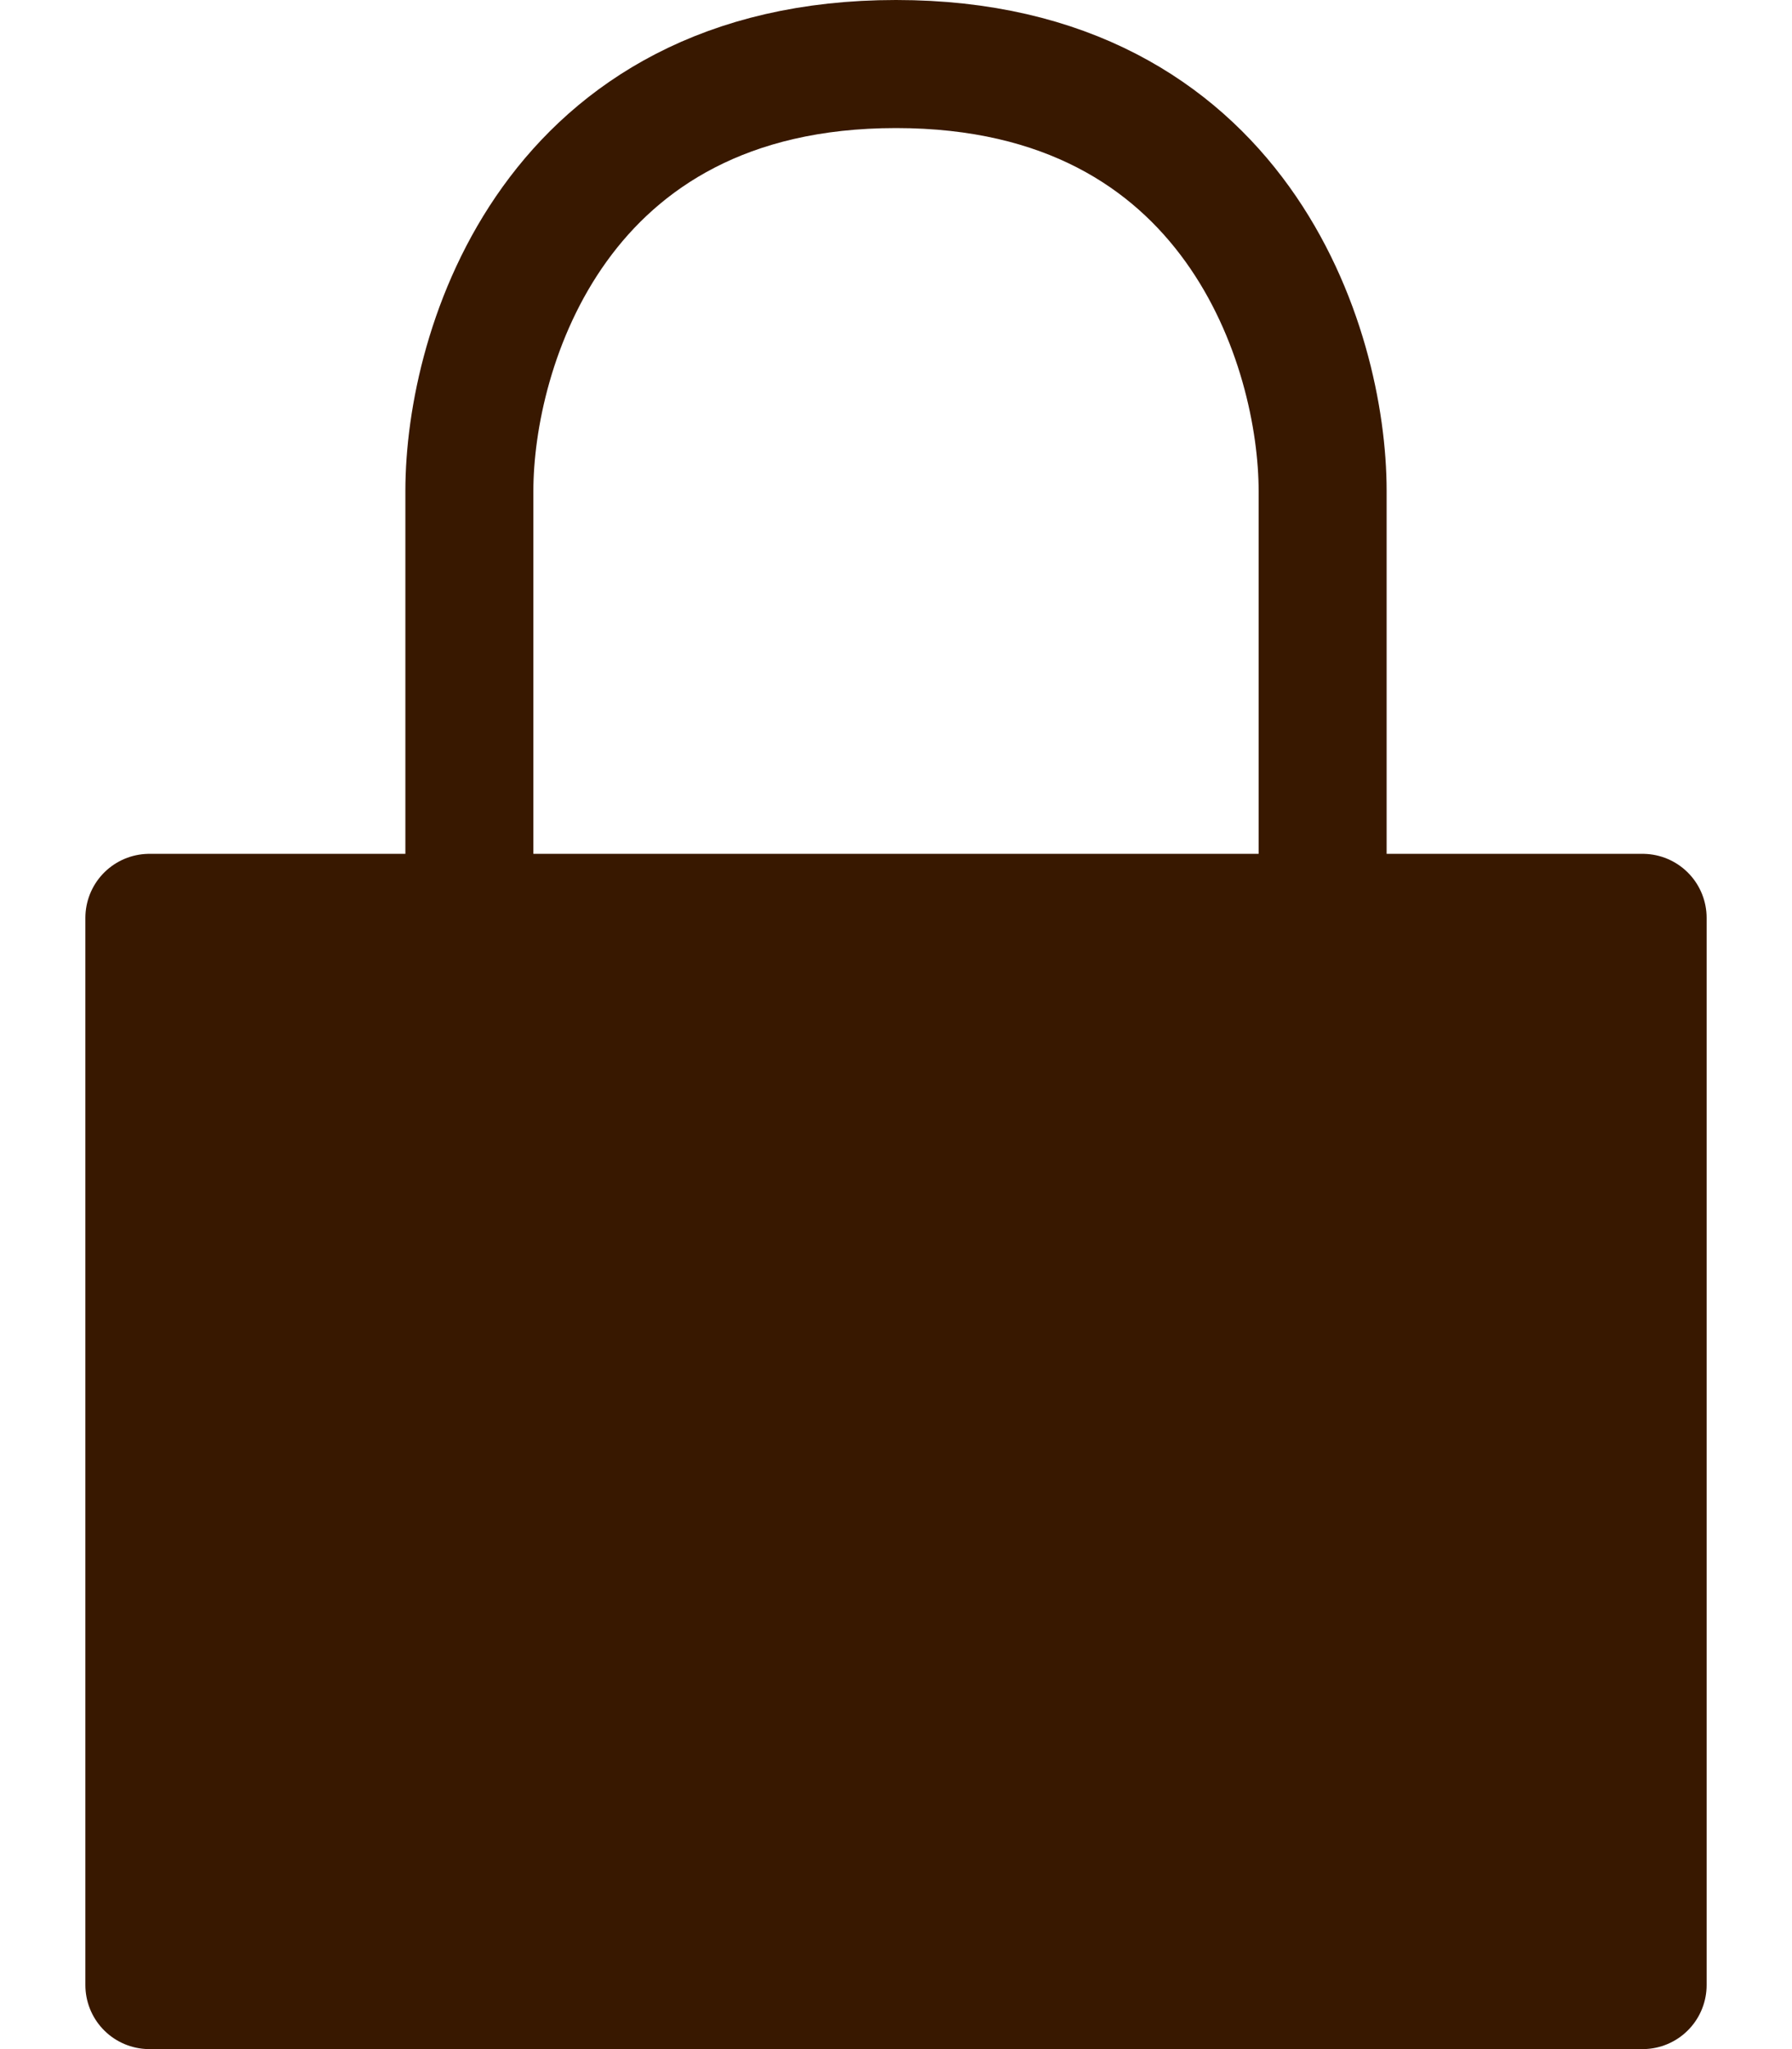
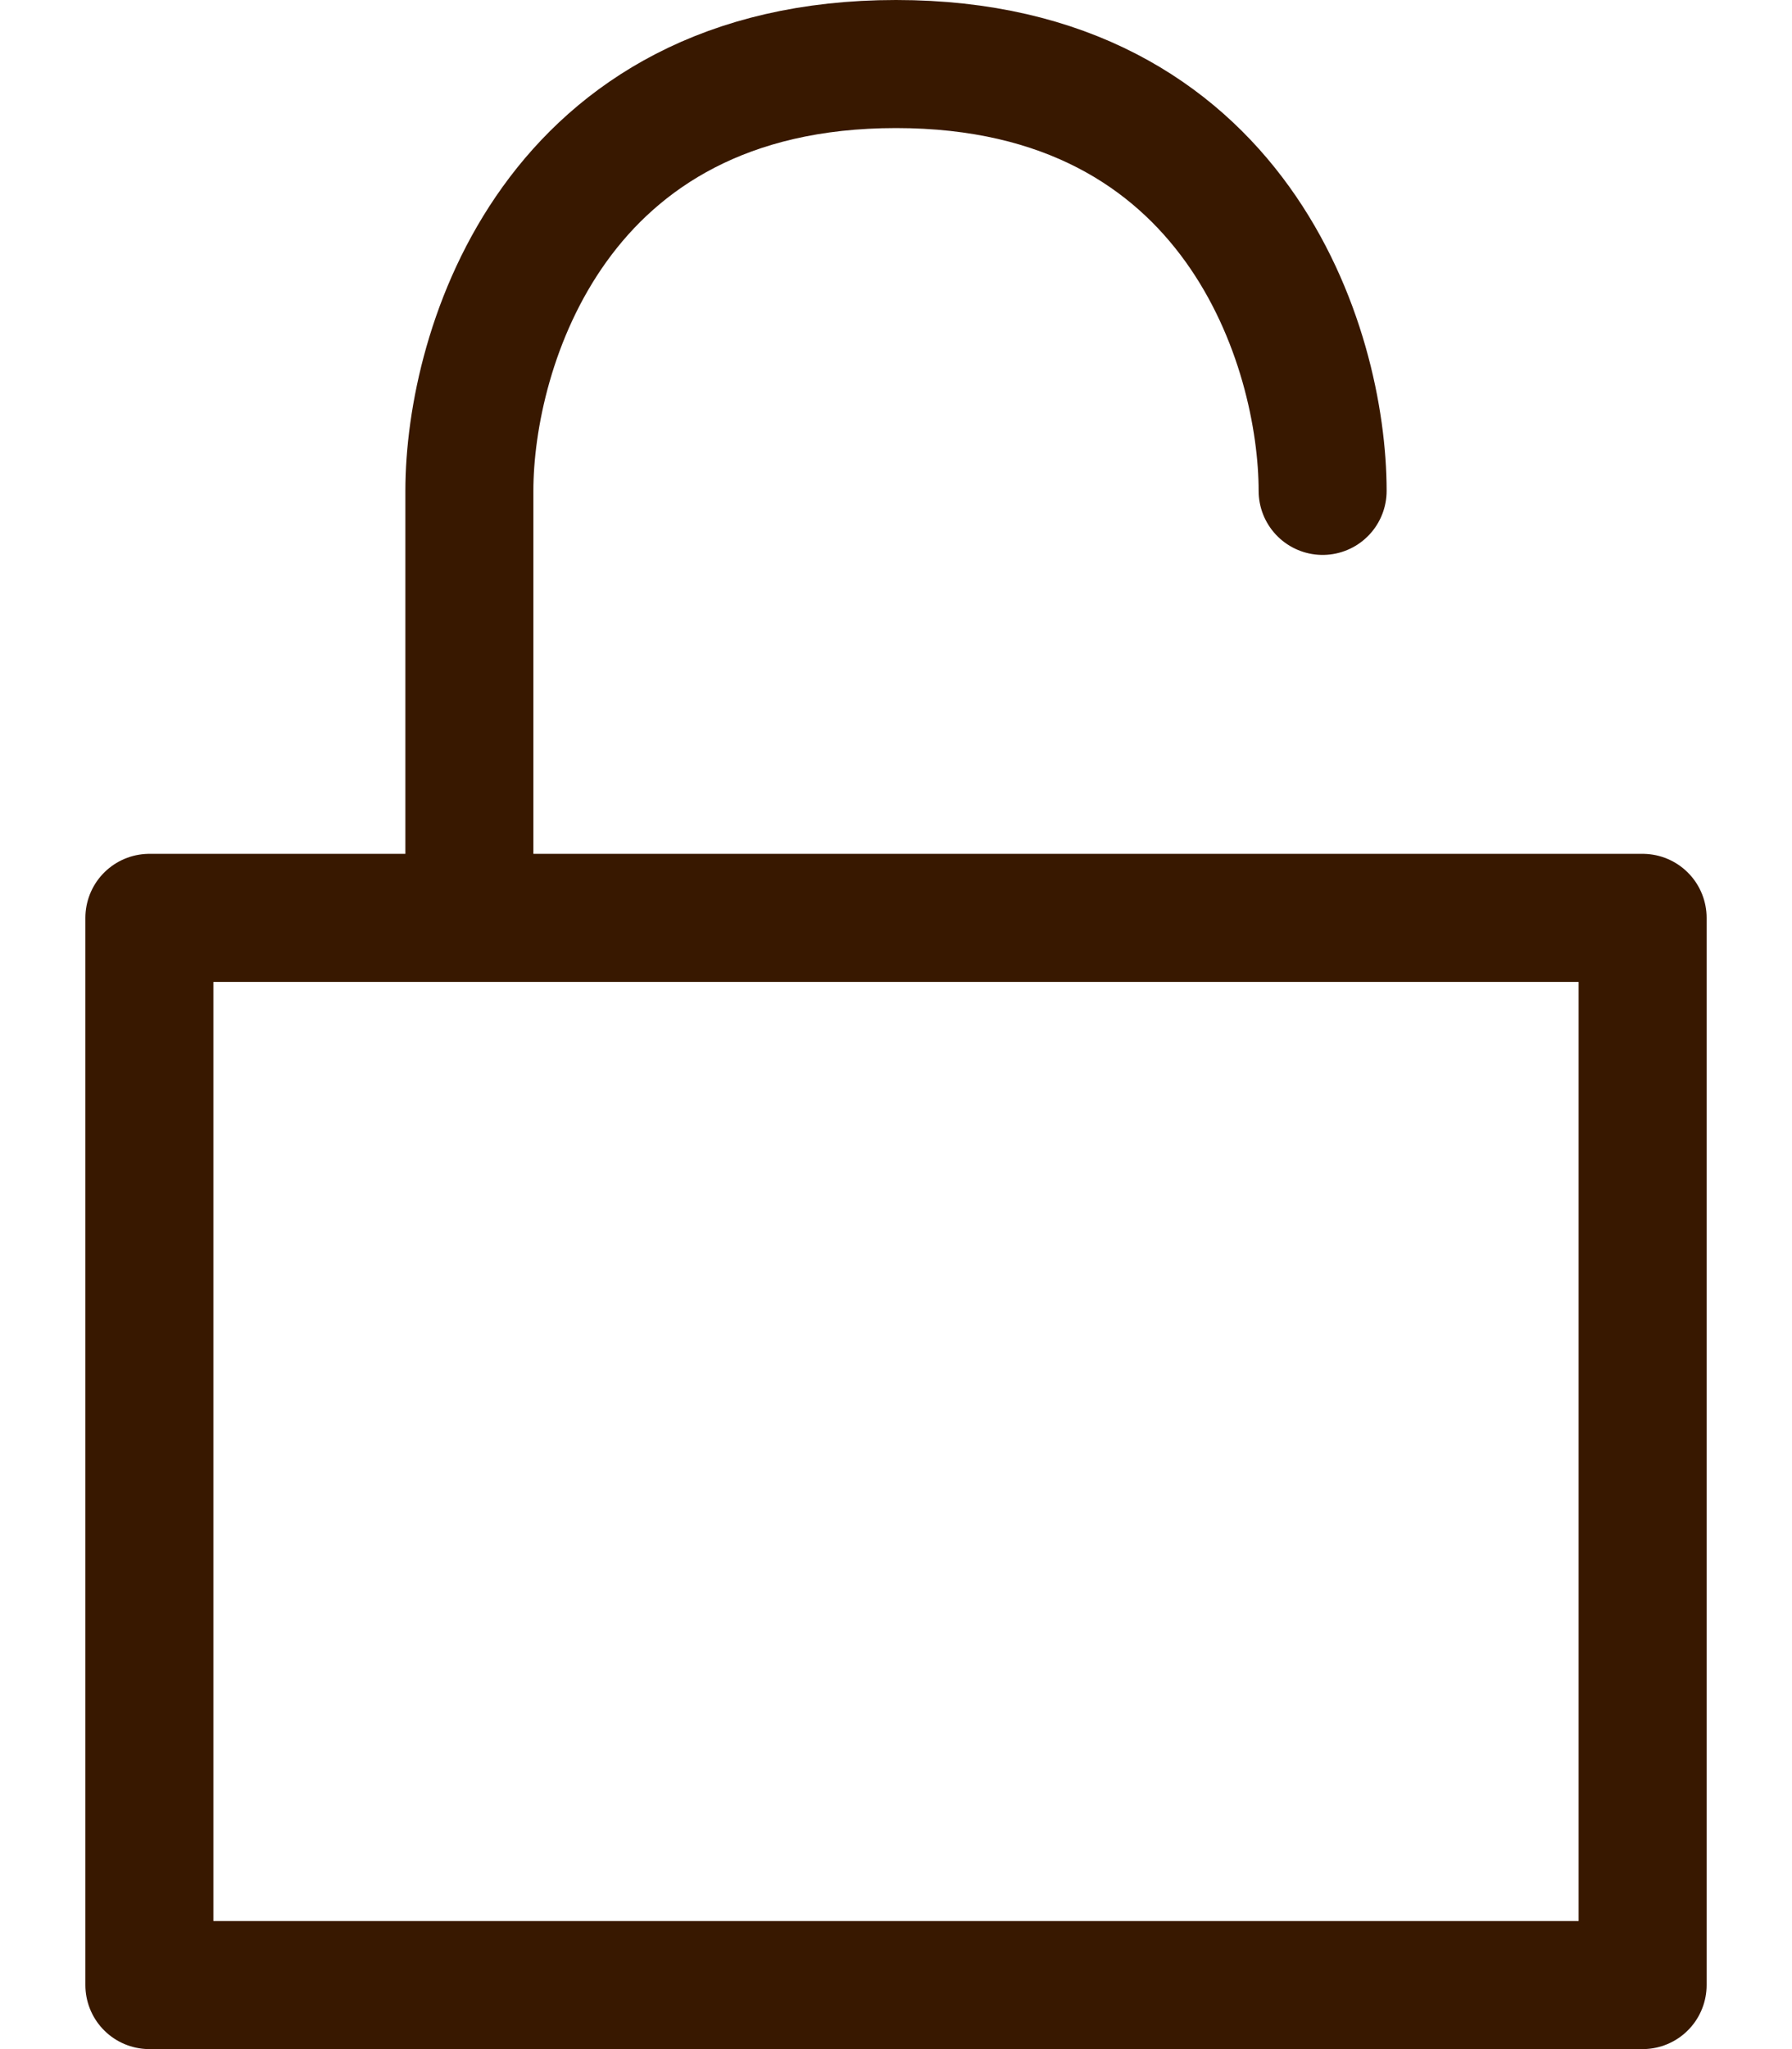
<svg xmlns="http://www.w3.org/2000/svg" width="14" height="16" viewBox="0 0 14 16" fill="none">
-   <path d="M12.833 15.5H1.167V7.167H3.667H10.333H12.833V15.5Z" fill="#381800" />
-   <path d="M3.667 7.167V3.833C3.667 2.722 4.333 0.5 7 0.5C9.667 0.5 10.333 2.722 10.333 3.833V7.167M3.667 7.167H1.167V15.5H12.833V7.167H10.333M3.667 7.167H10.333" stroke="#381800" stroke-linecap="round" stroke-linejoin="round" />
+   <path d="M3.667 7.167V3.833C3.667 2.722 4.333 0.5 7 0.5C9.667 0.5 10.333 2.722 10.333 3.833M3.667 7.167H1.167V15.5H12.833V7.167H10.333M3.667 7.167H10.333" stroke="#381800" stroke-linecap="round" stroke-linejoin="round" />
</svg>